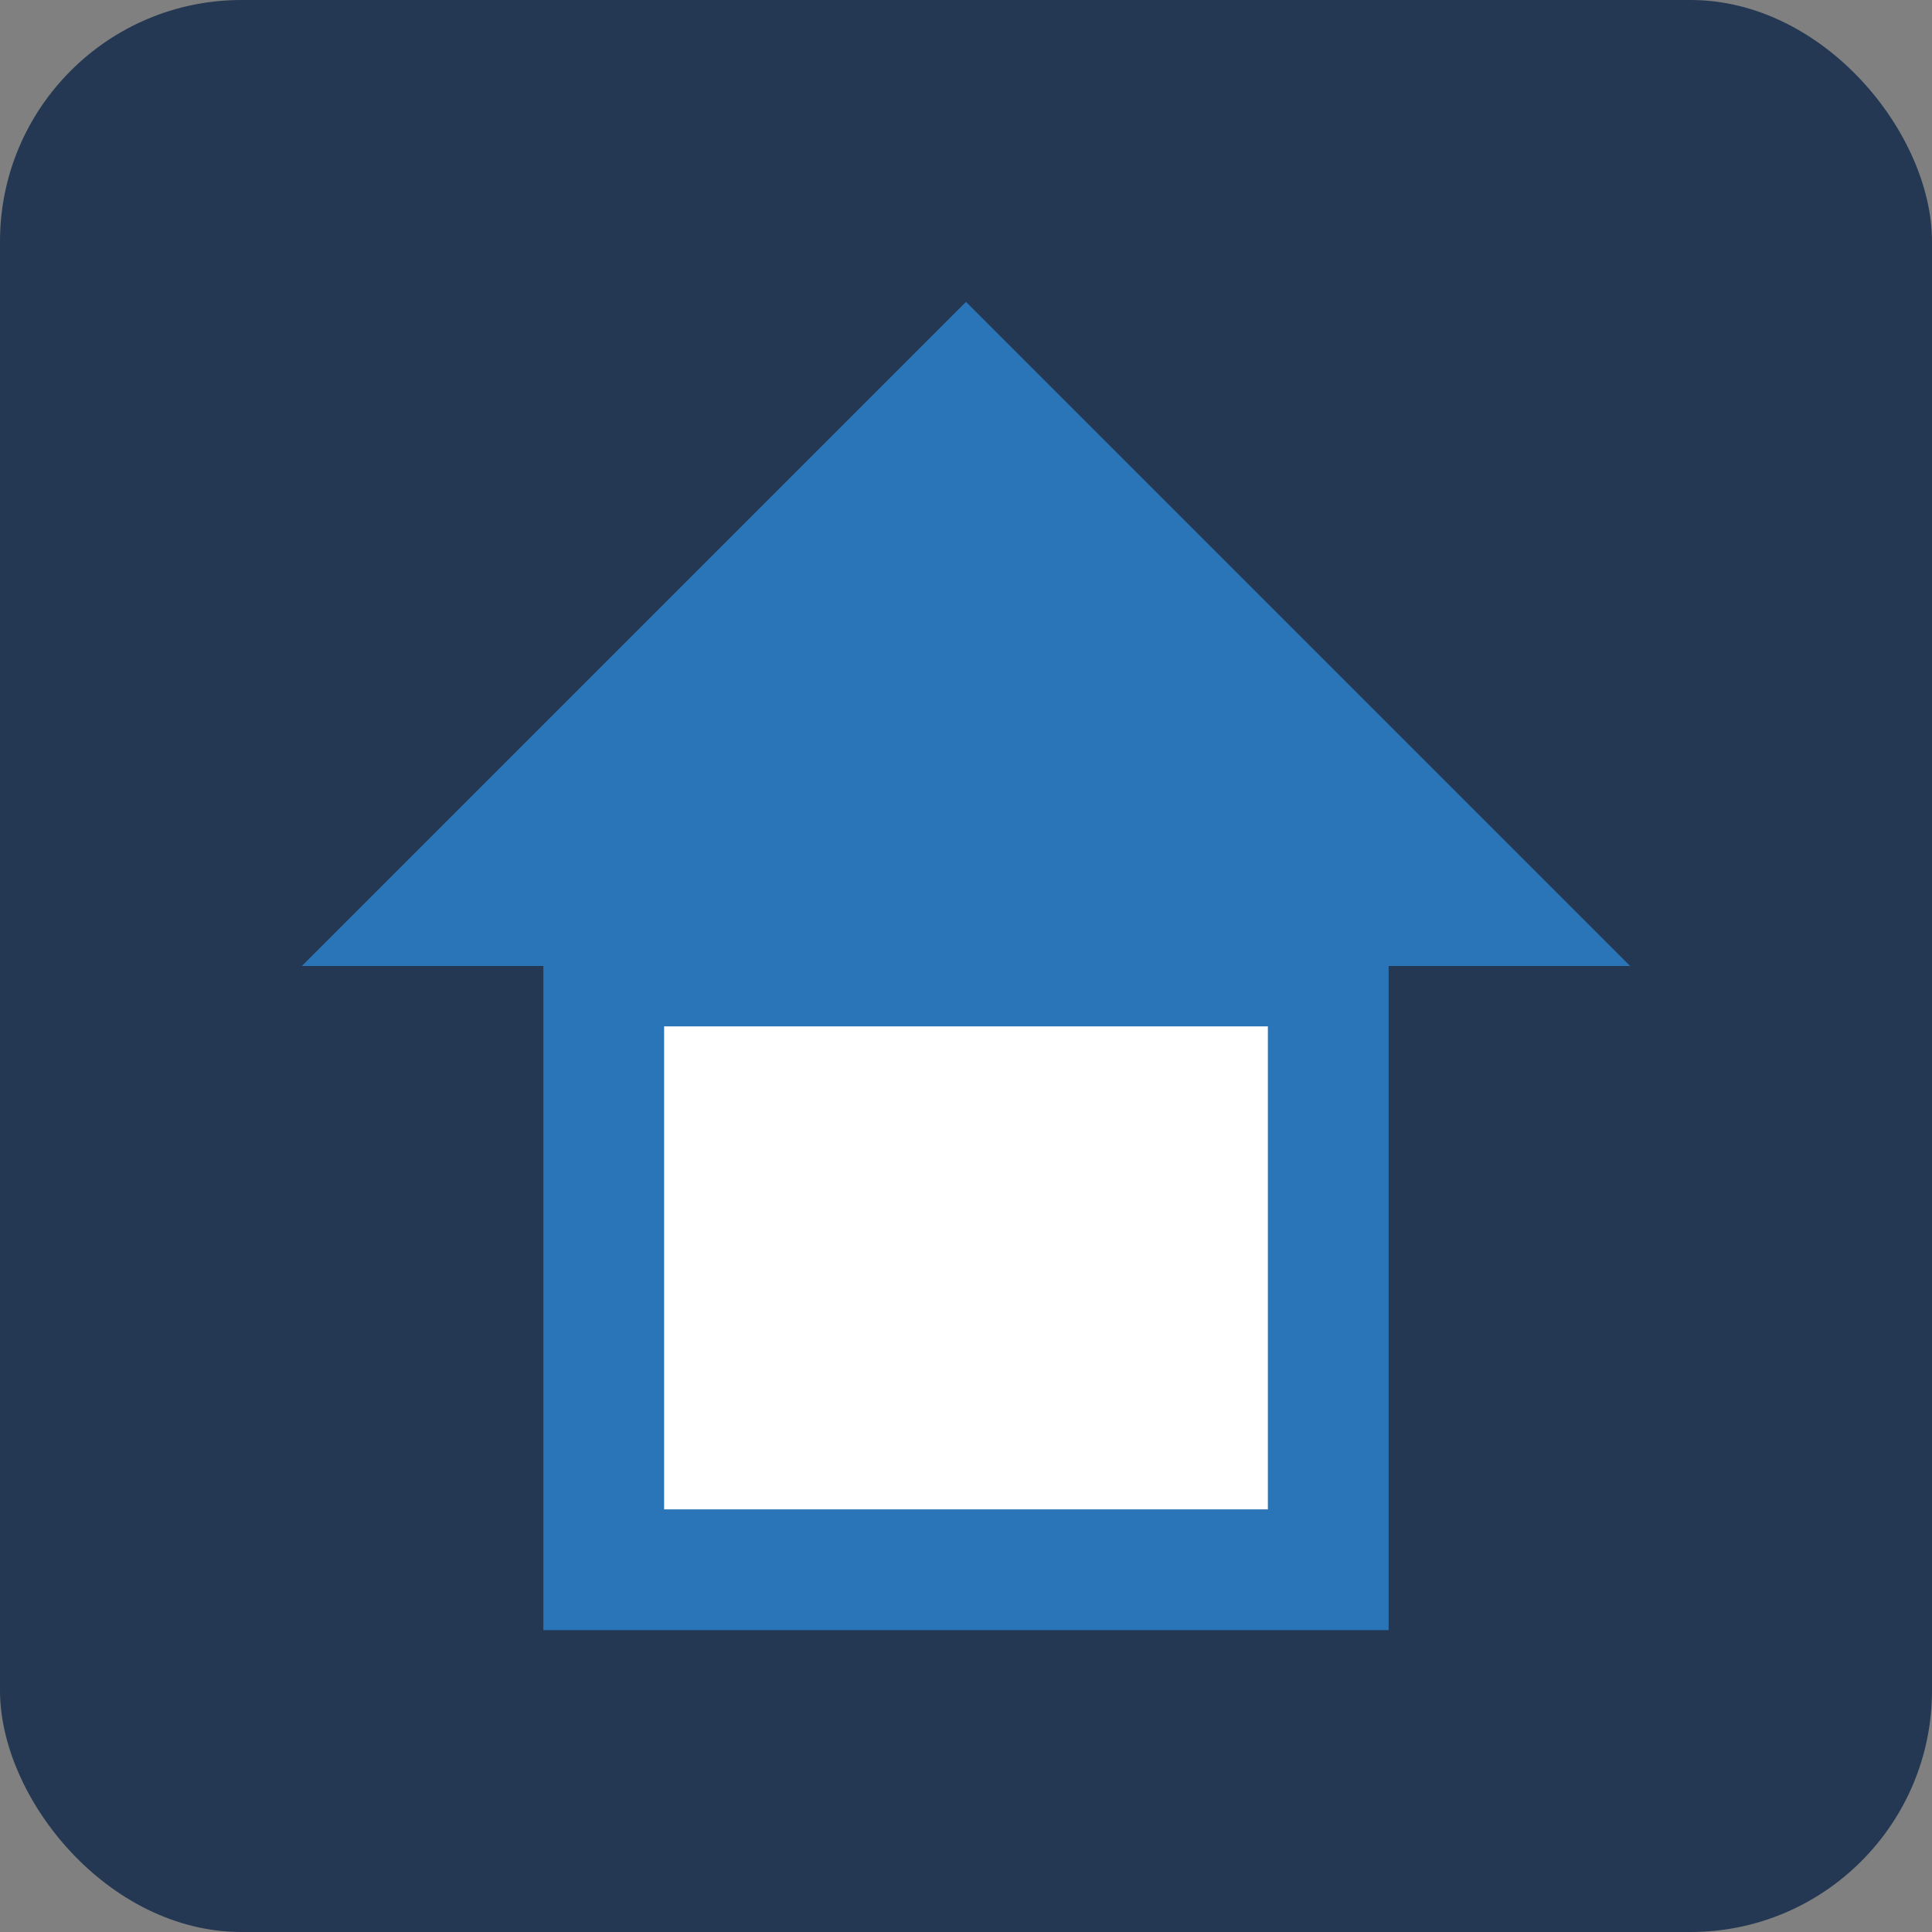
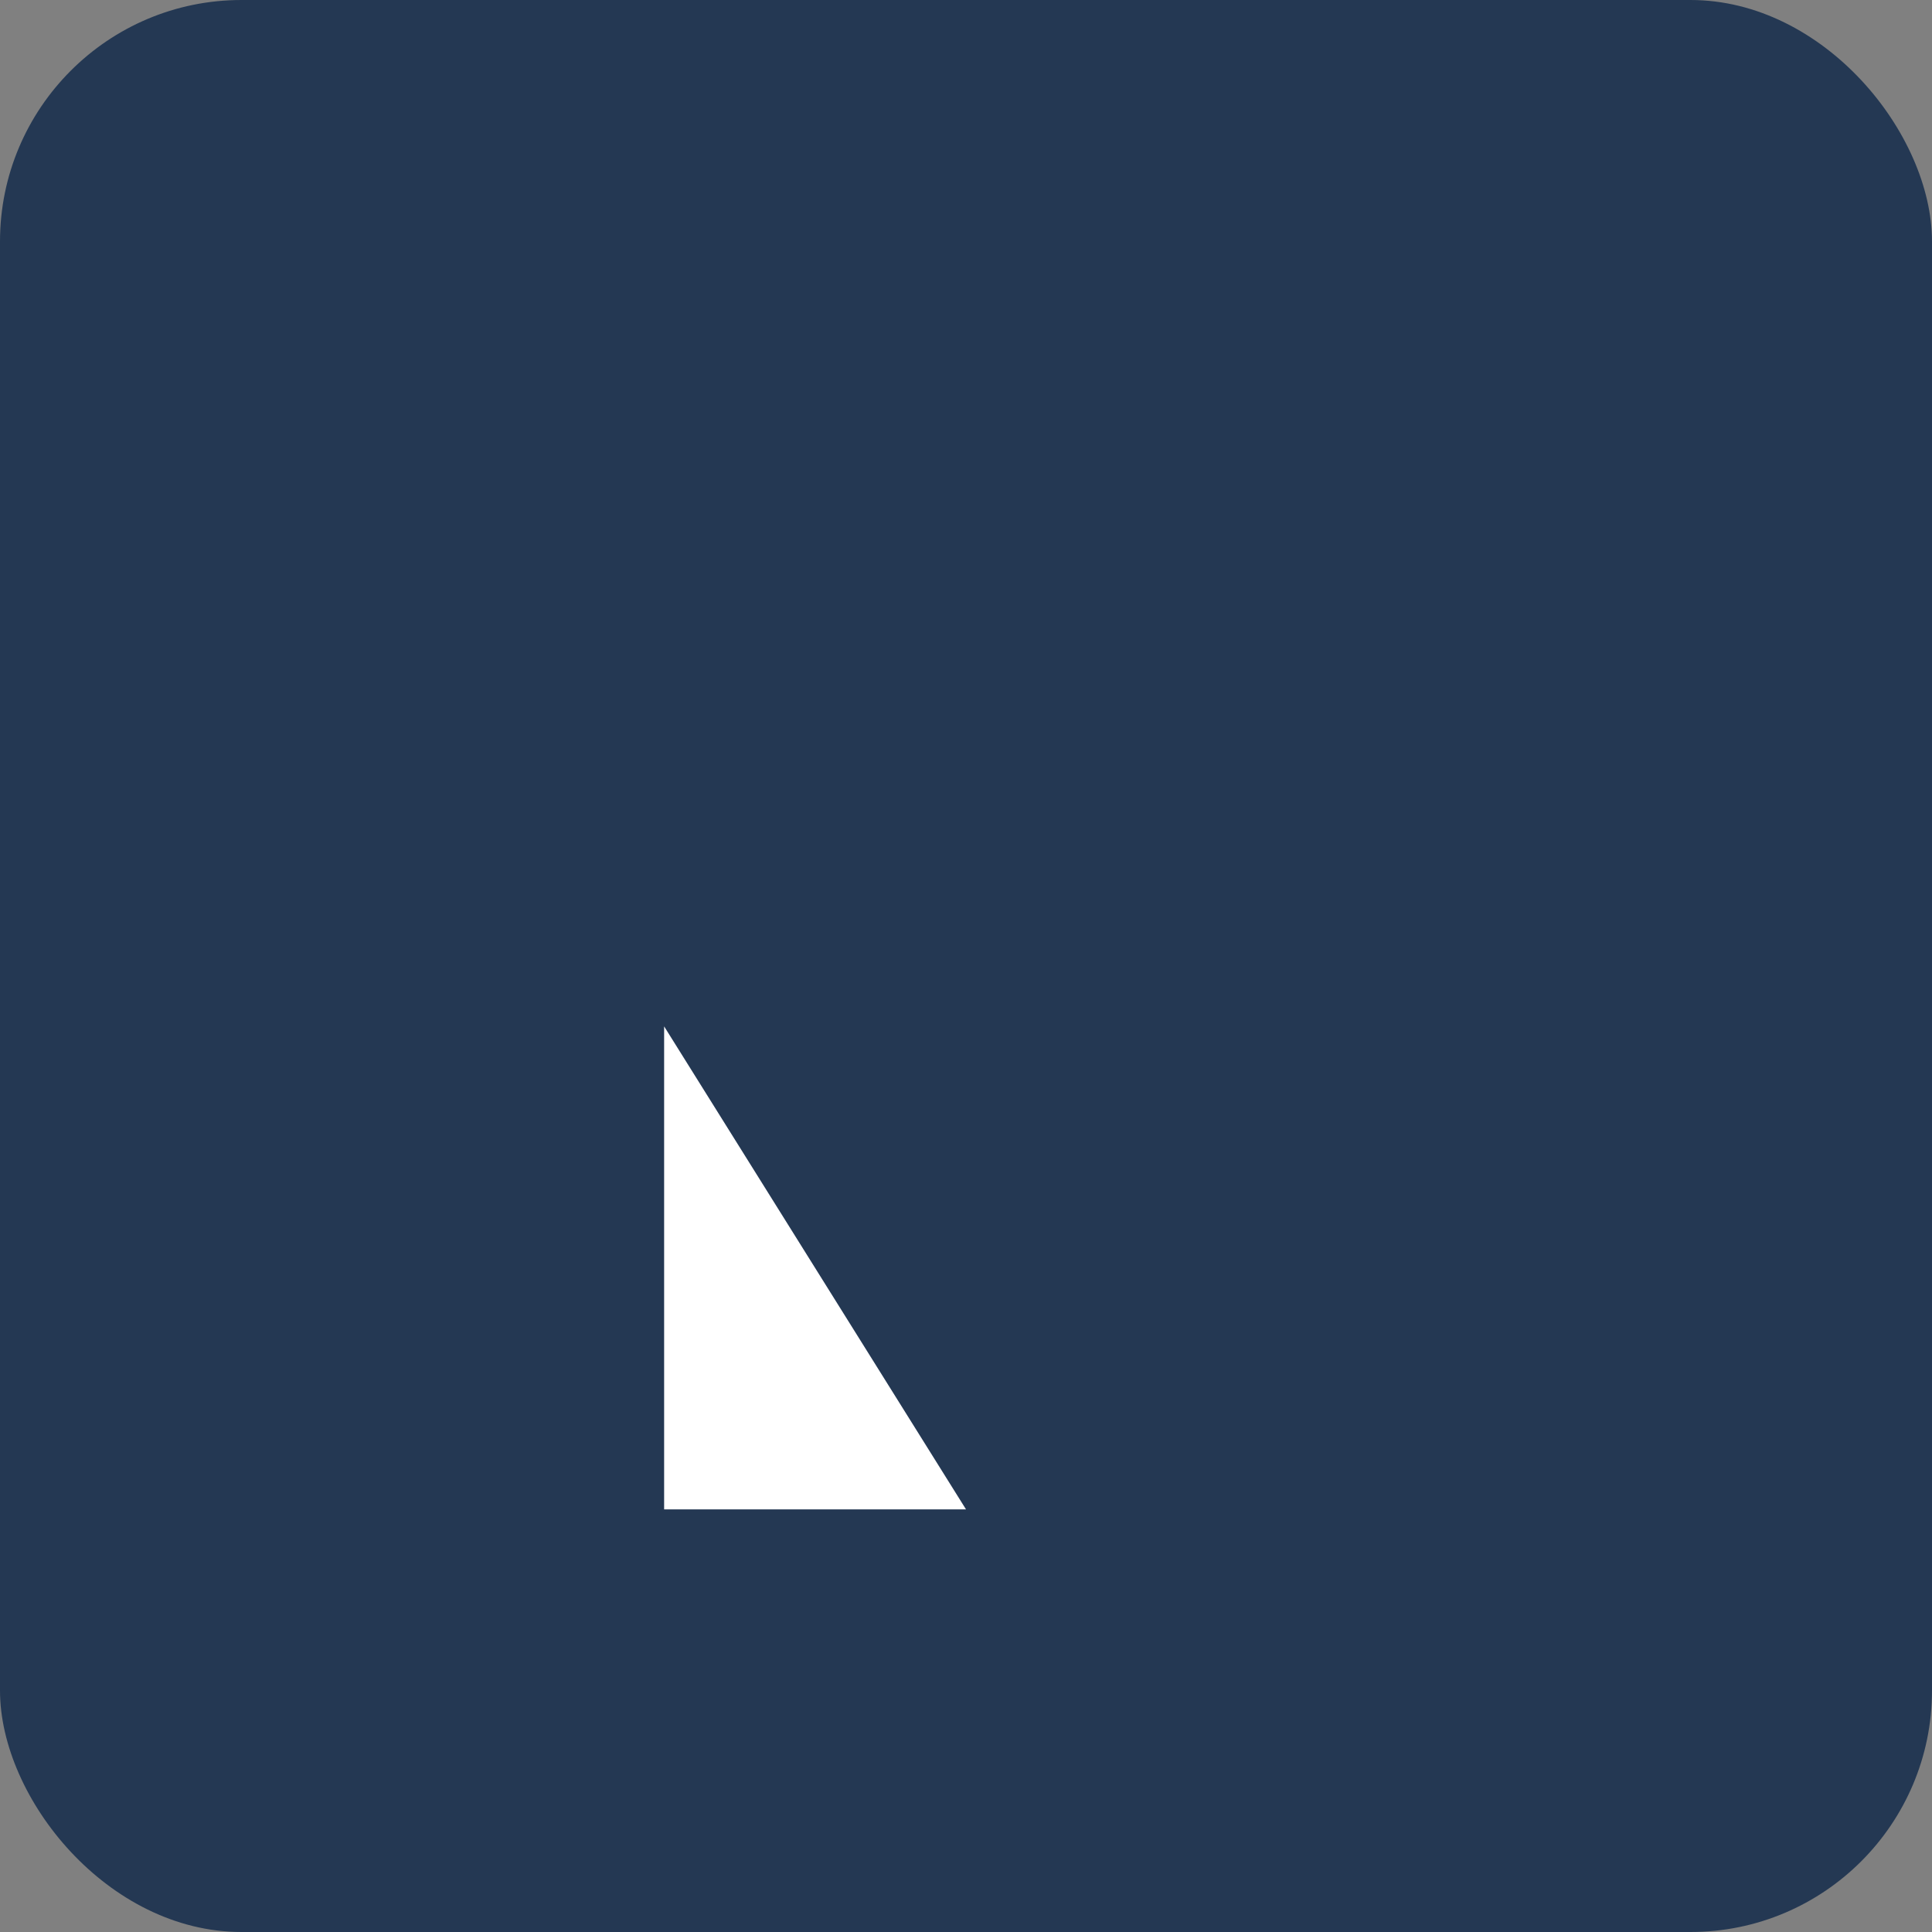
<svg xmlns="http://www.w3.org/2000/svg" width="32" height="32" viewBox="0 0 32 32" fill="none">
  <rect x="0" y="0" width="32" height="32" fill="#808080" stroke="none" />
  <rect width="32" height="32" rx="4" fill="#243853" />
-   <path d="M5 16L16 5L27 16H23V27H9V16H5Z" fill="#2A75B8" />
-   <path d="M11 17V25H21V17H16L11 17Z" fill="white" />
+   <path d="M11 17V25H21H16L11 17Z" fill="white" />
</svg>